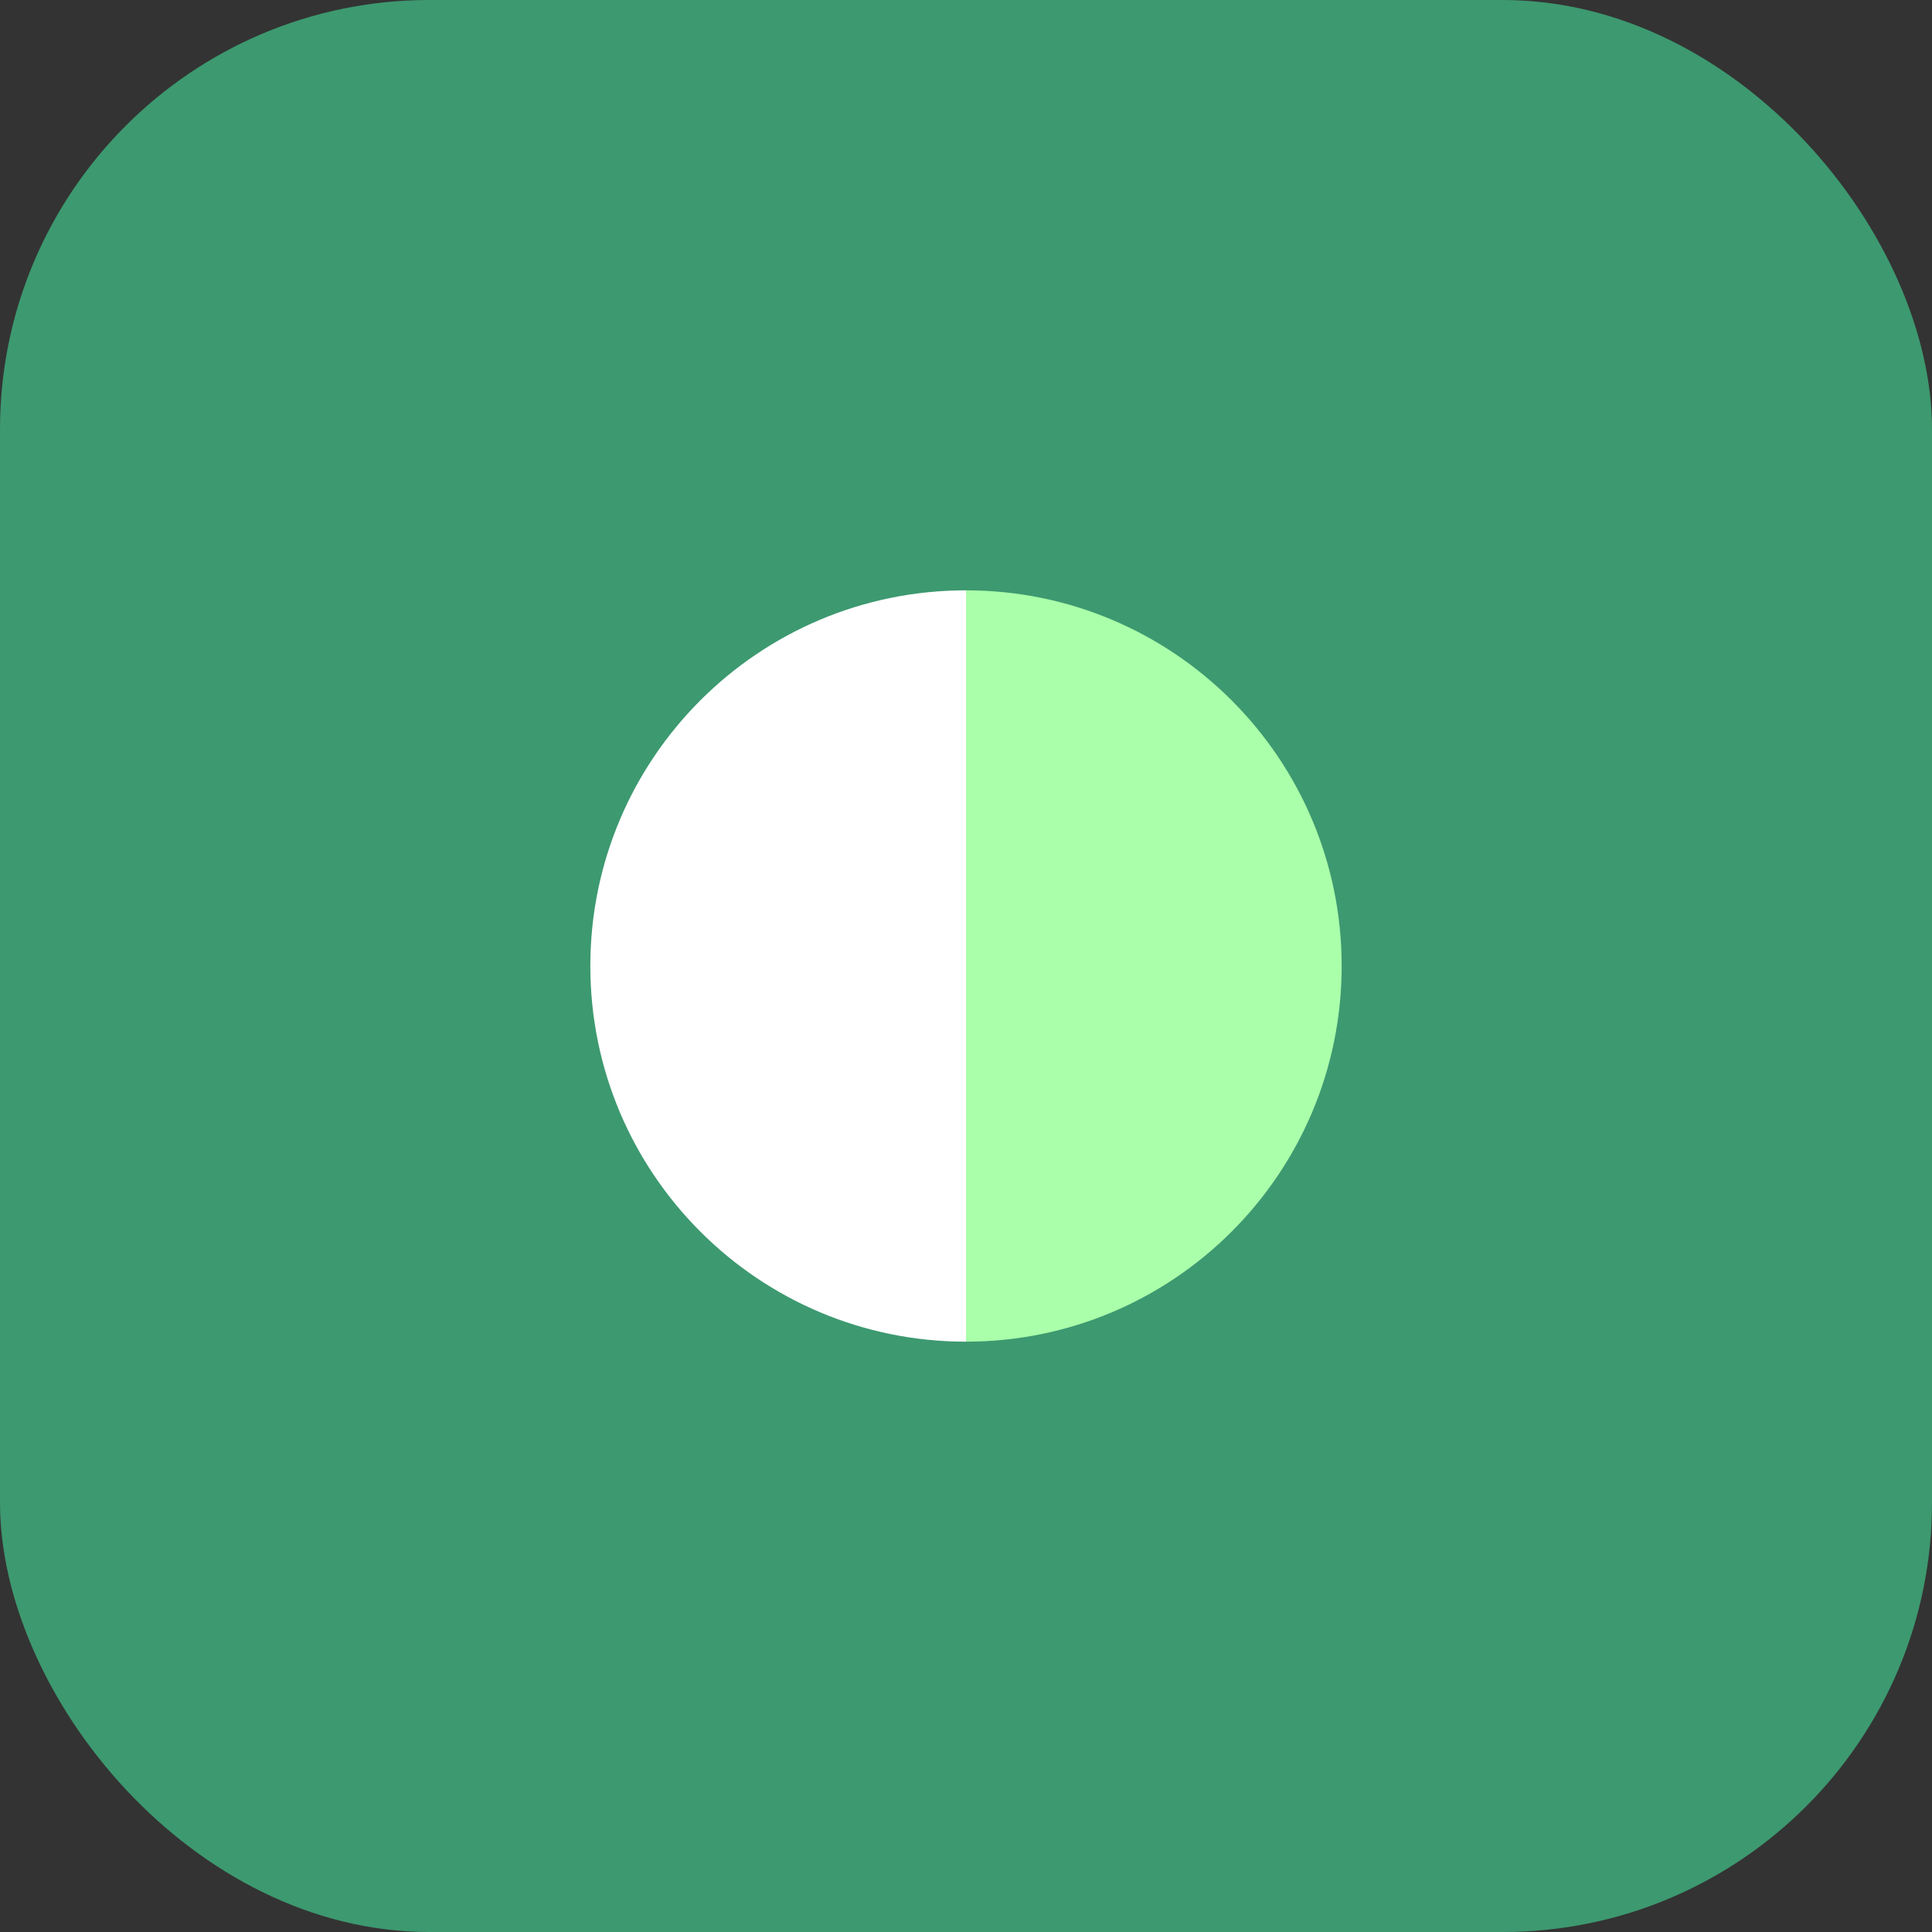
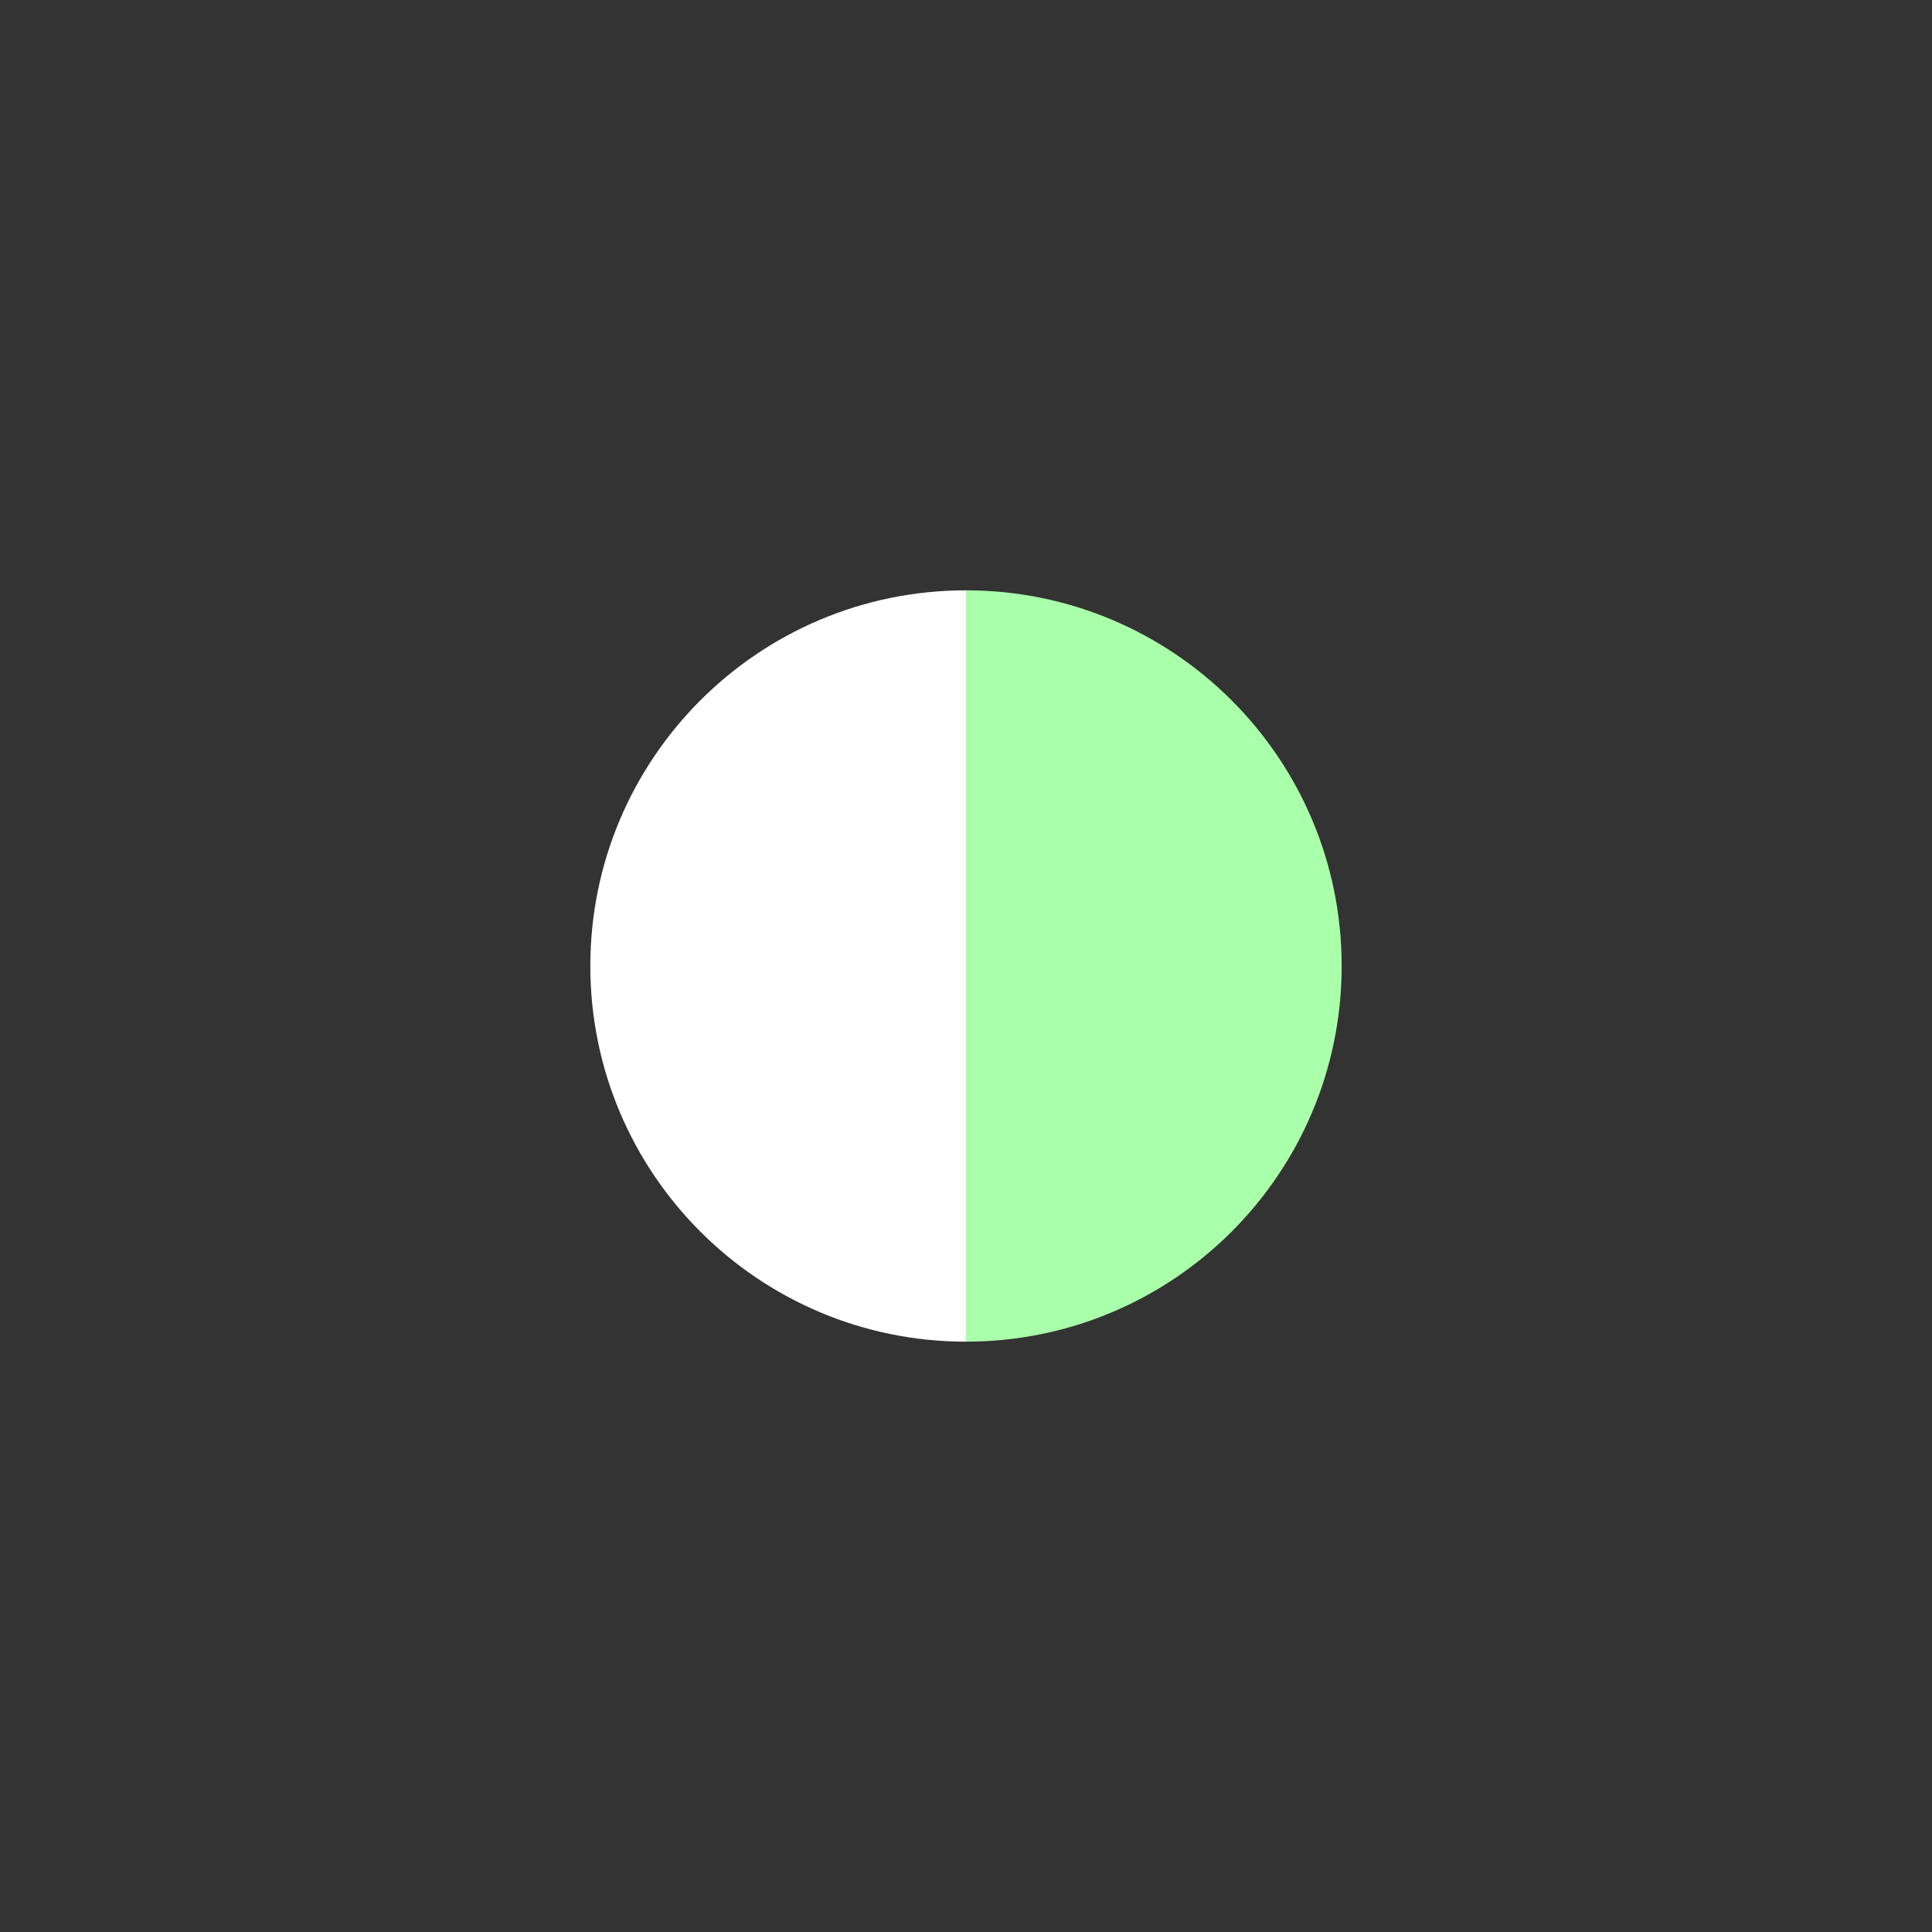
<svg xmlns="http://www.w3.org/2000/svg" width="180" height="180" viewBox="0 0 180 180" fill="none">
  <rect x="0" y="0" width="180" height="180" fill="#333333" stroke="none" />
-   <rect width="180" height="180" rx="40" fill="#3D9970" />
  <path d="M55 90C55 70.67 70.67 55 90 55V125C70.67 125 55 109.33 55 90Z" fill="#FFFFFF" />
  <path d="M90 55C109.33 55 125 70.67 125 90C125 109.33 109.33 125 90 125V55Z" fill="#AAFFAA" />
</svg>